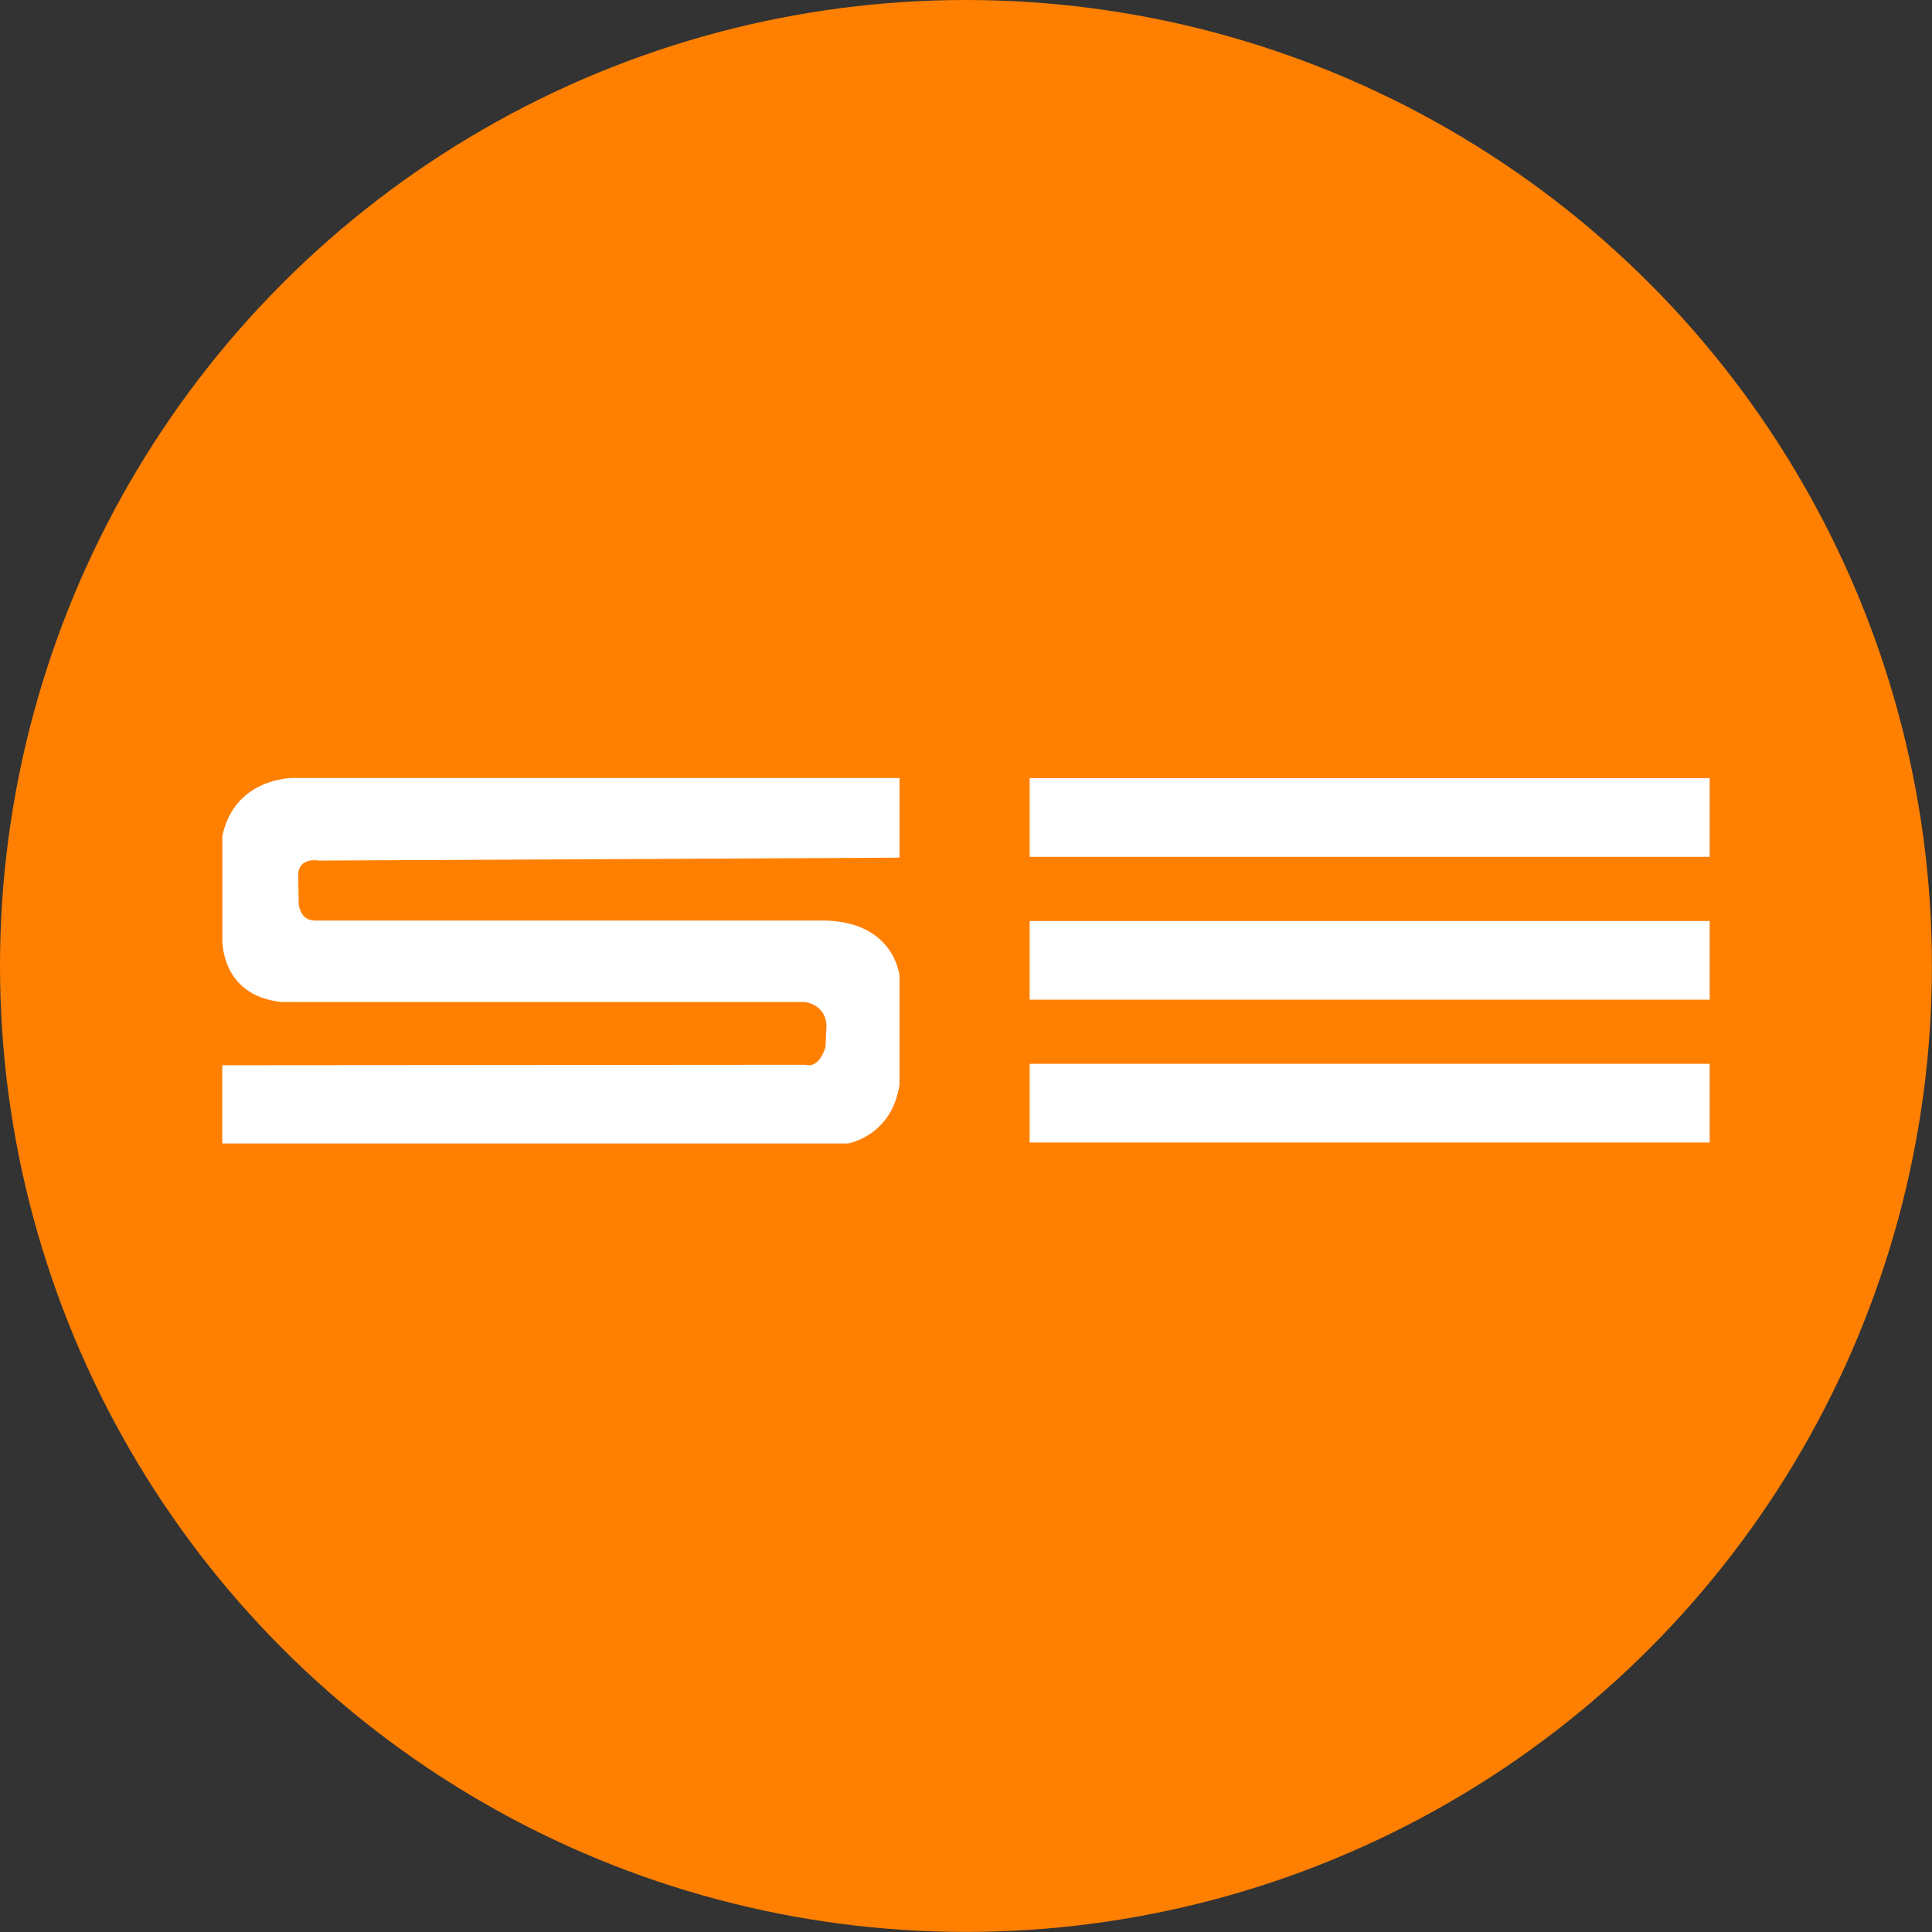
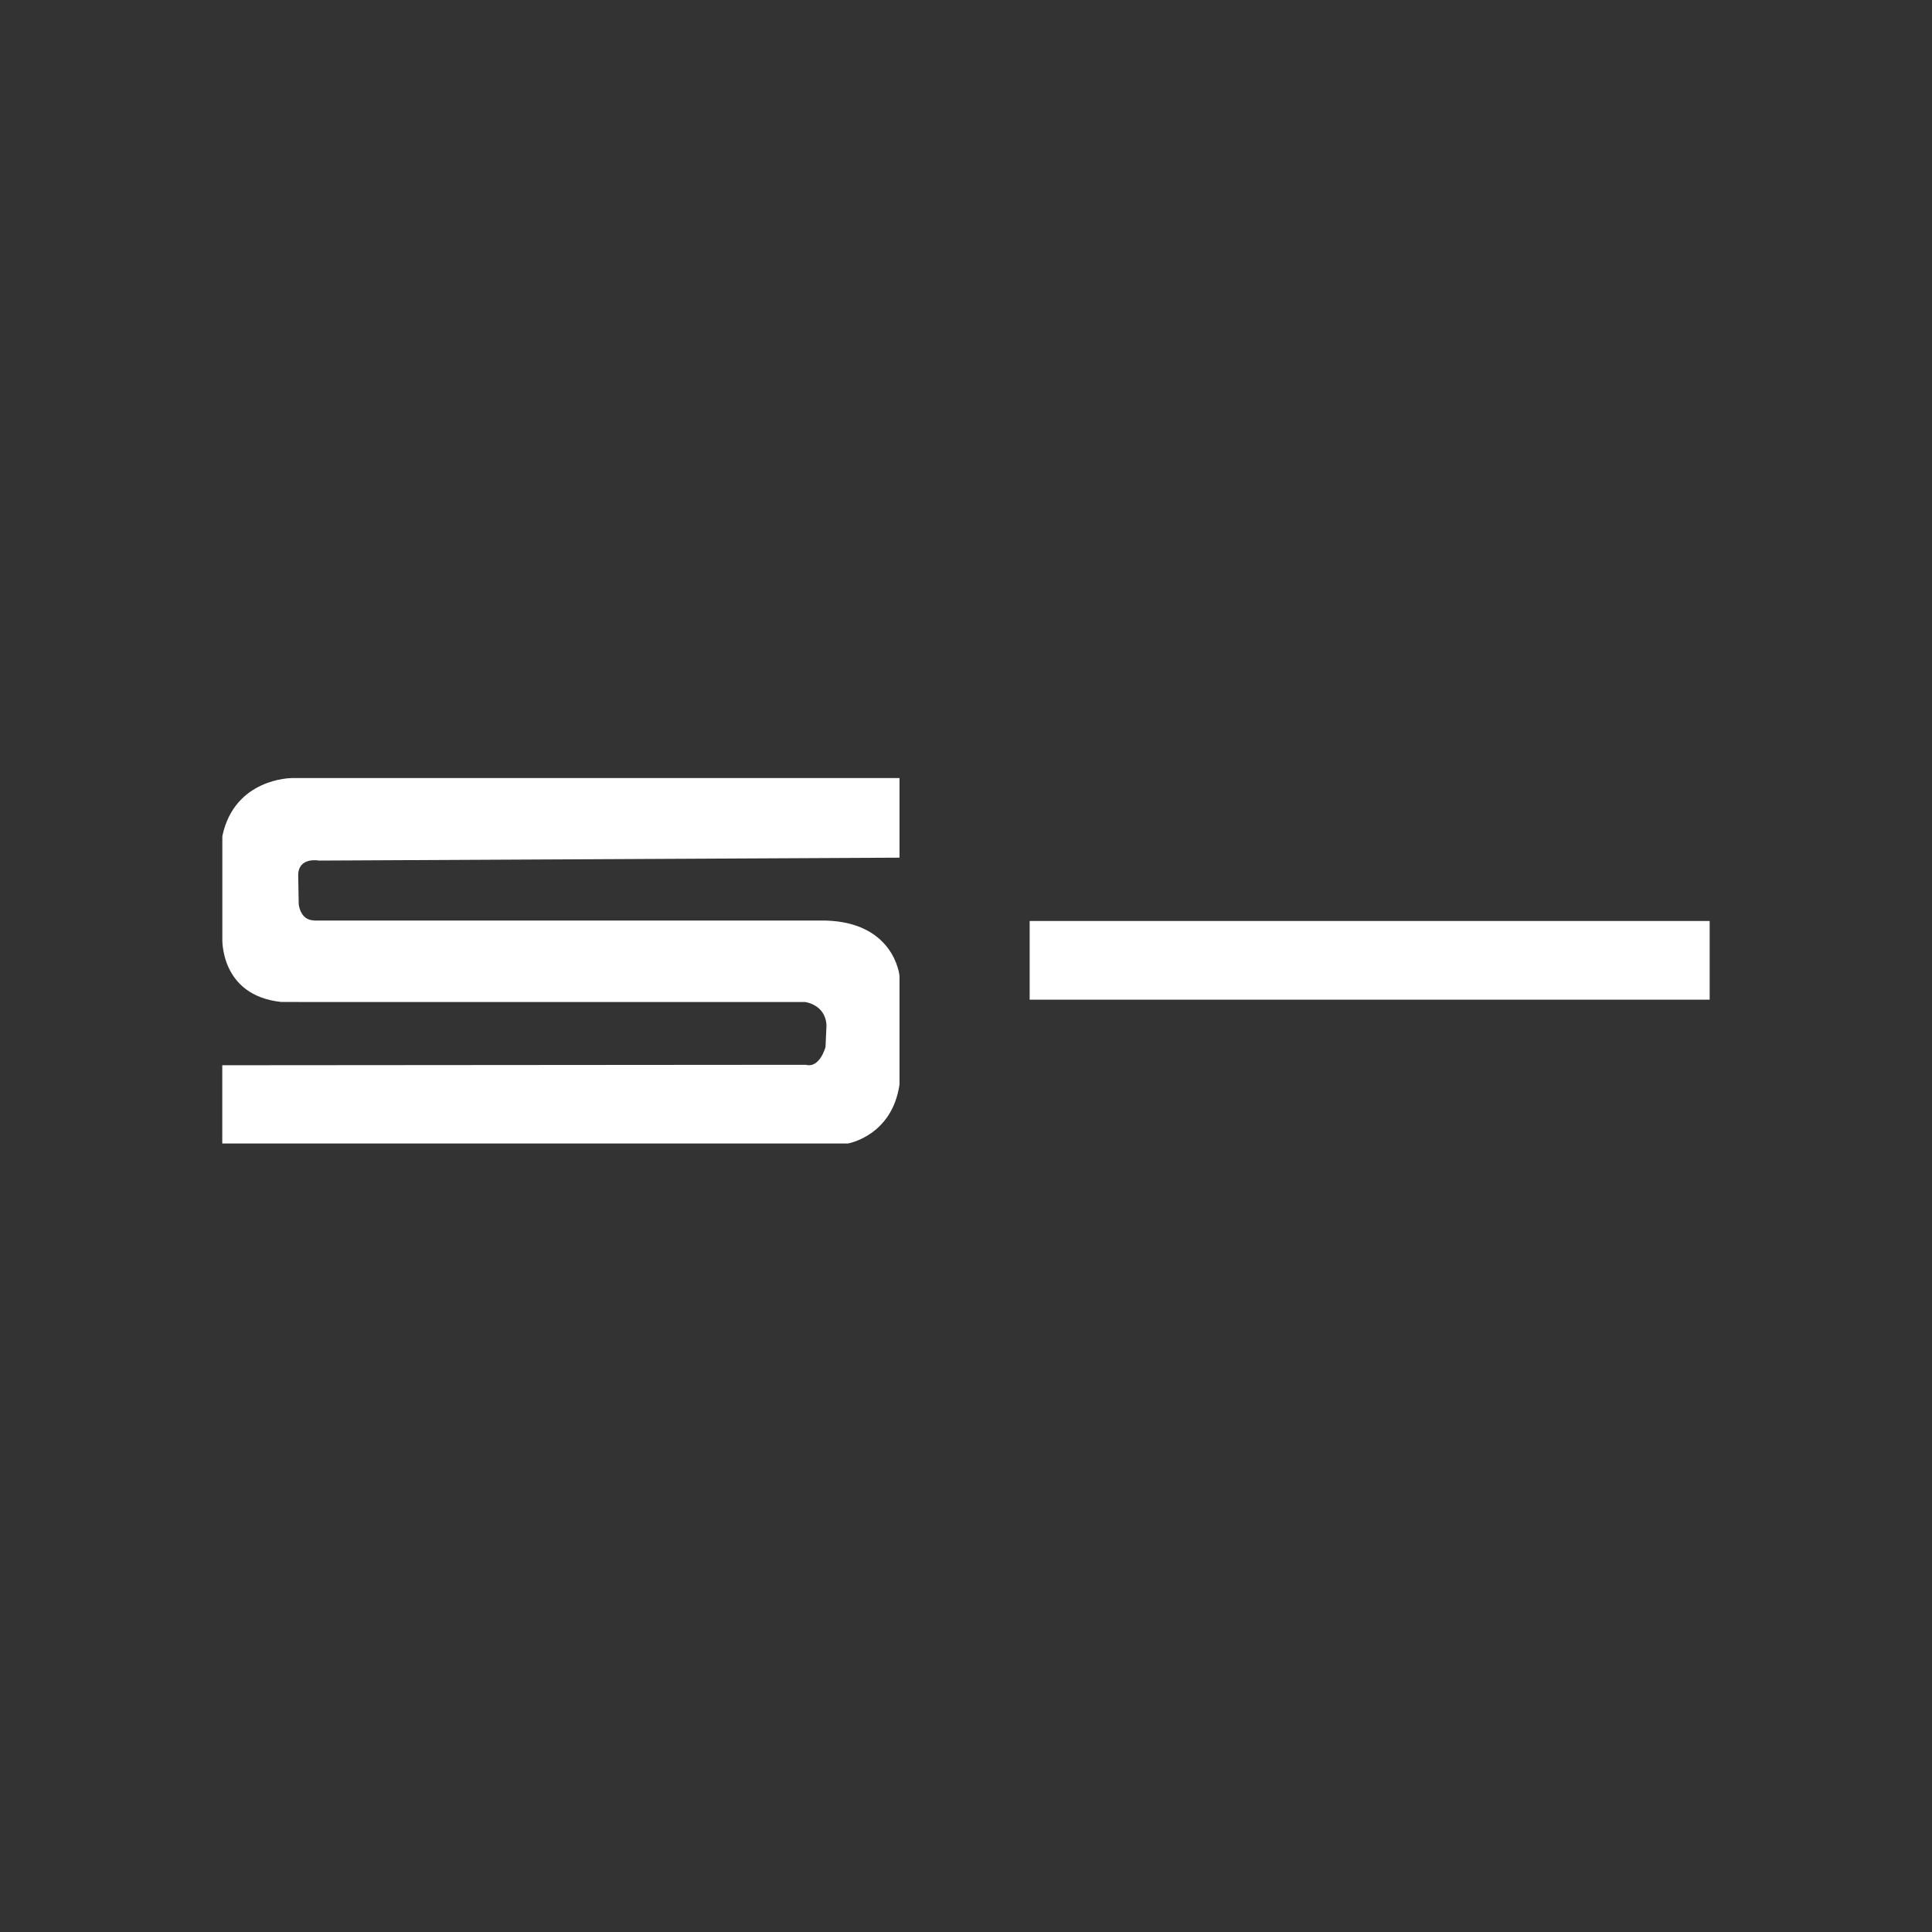
<svg xmlns="http://www.w3.org/2000/svg" id="_图层_1" data-name="图层 1" viewBox="0 0 259.03 259.03">
  <rect x="0" y="0" width="259.03" height="259.03" fill="#333333" stroke="none" />
  <defs>
    <style>
      .cls-1 {
        fill: #ff8001;
      }

      .cls-2 {
        fill: #fff;
      }
    </style>
  </defs>
-   <circle class="cls-1" cx="129.51" cy="129.51" r="129.51" />
  <g>
    <g>
-       <rect class="cls-2" x="138.05" y="104.33" width="91.17" height="10.55" />
      <rect class="cls-2" x="138.05" y="123.48" width="91.17" height="10.55" />
-       <rect class="cls-2" x="138.05" y="142.63" width="91.17" height="10.55" />
    </g>
-     <path class="cls-2" d="M42.11,123.42h67.69c10.11-.2,10.8,7.41,10.8,7.41v14.57c-1,6.91-6.91,7.91-6.91,7.91H29.8v-10.49l78.24-.06c1.88.5,2.64-2.39,2.64-2.39l.13-2.89c-.13-2.83-2.89-3.14-2.89-3.14H37.72c-8.29-.88-7.91-8.54-7.91-8.54v-13.69c1.62-7.79,9.29-7.79,9.29-7.79h81.5v10.67l-77.83.39s-2.79-.54-2.79,1.98l.07,3.86s.18,2.18,2.06,2.18Z" />
+     <path class="cls-2" d="M42.11,123.42h67.69c10.11-.2,10.8,7.41,10.8,7.41v14.57c-1,6.91-6.91,7.91-6.91,7.91H29.8v-10.49l78.24-.06c1.88.5,2.64-2.39,2.64-2.39l.13-2.89c-.13-2.83-2.89-3.14-2.89-3.14H37.72c-8.29-.88-7.91-8.54-7.91-8.54v-13.69c1.62-7.79,9.29-7.79,9.29-7.79h81.5v10.67l-77.83.39s-2.79-.54-2.79,1.98l.07,3.86s.18,2.18,2.06,2.18" />
  </g>
</svg>